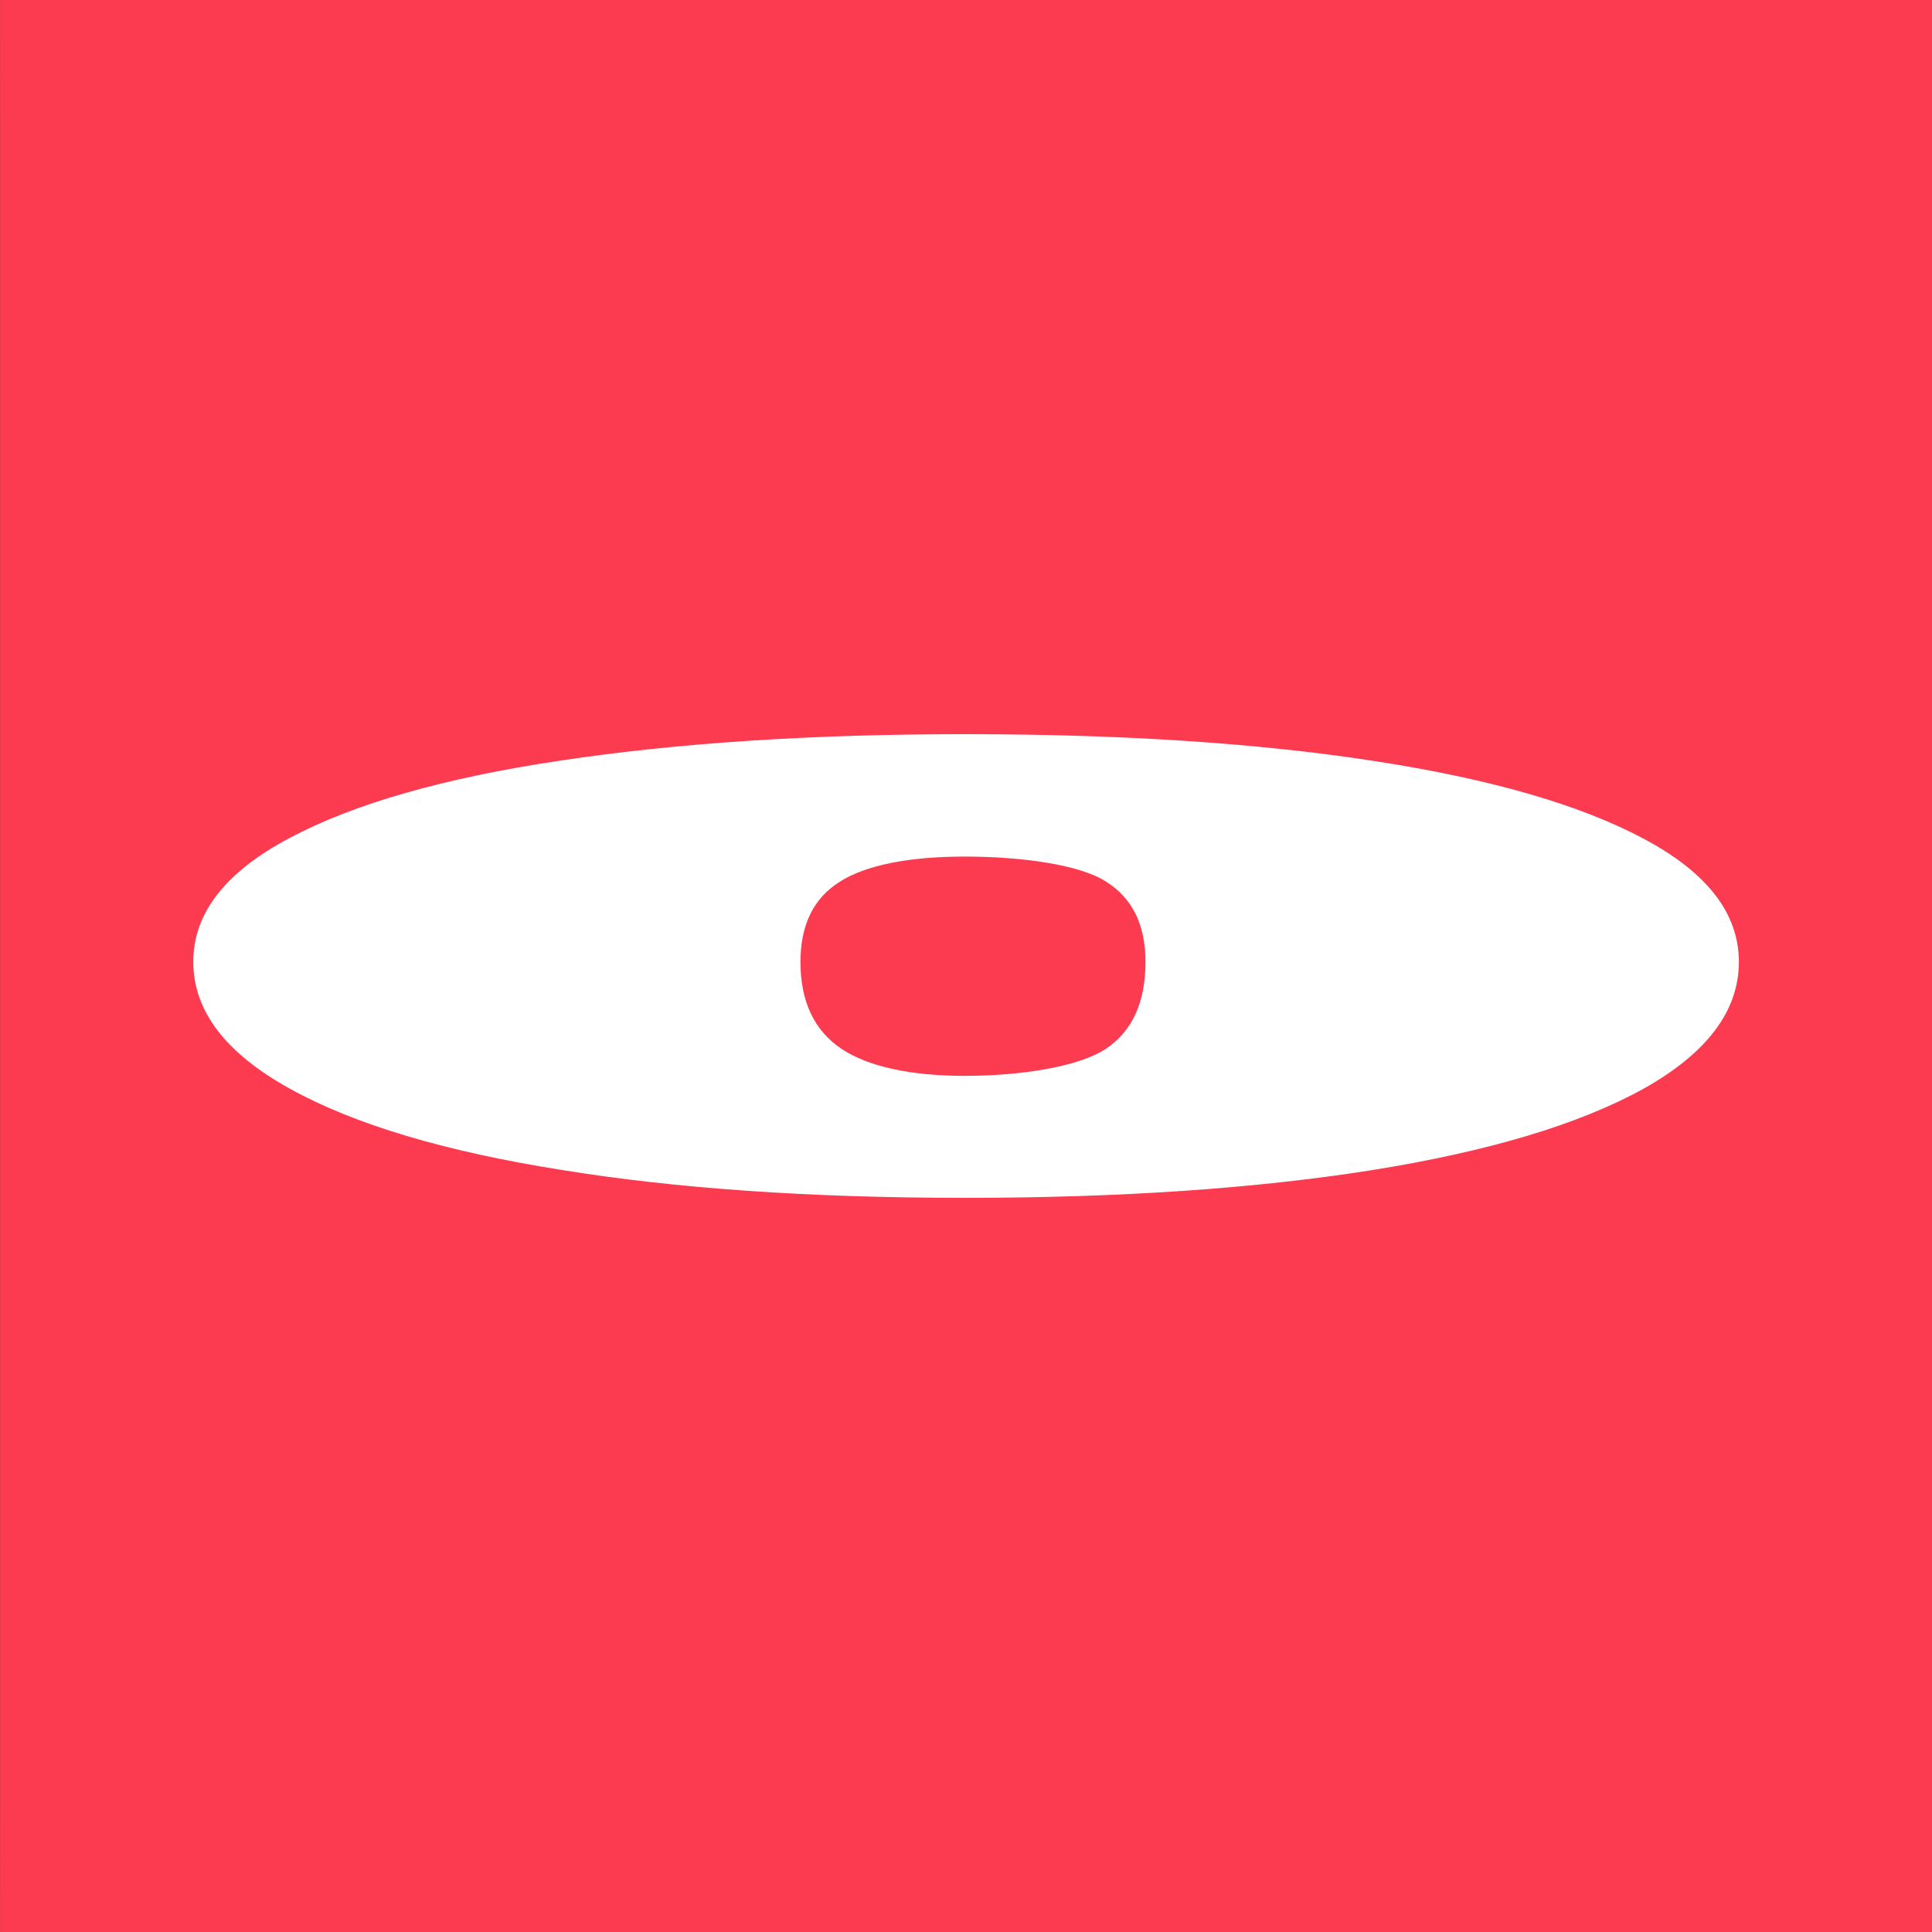
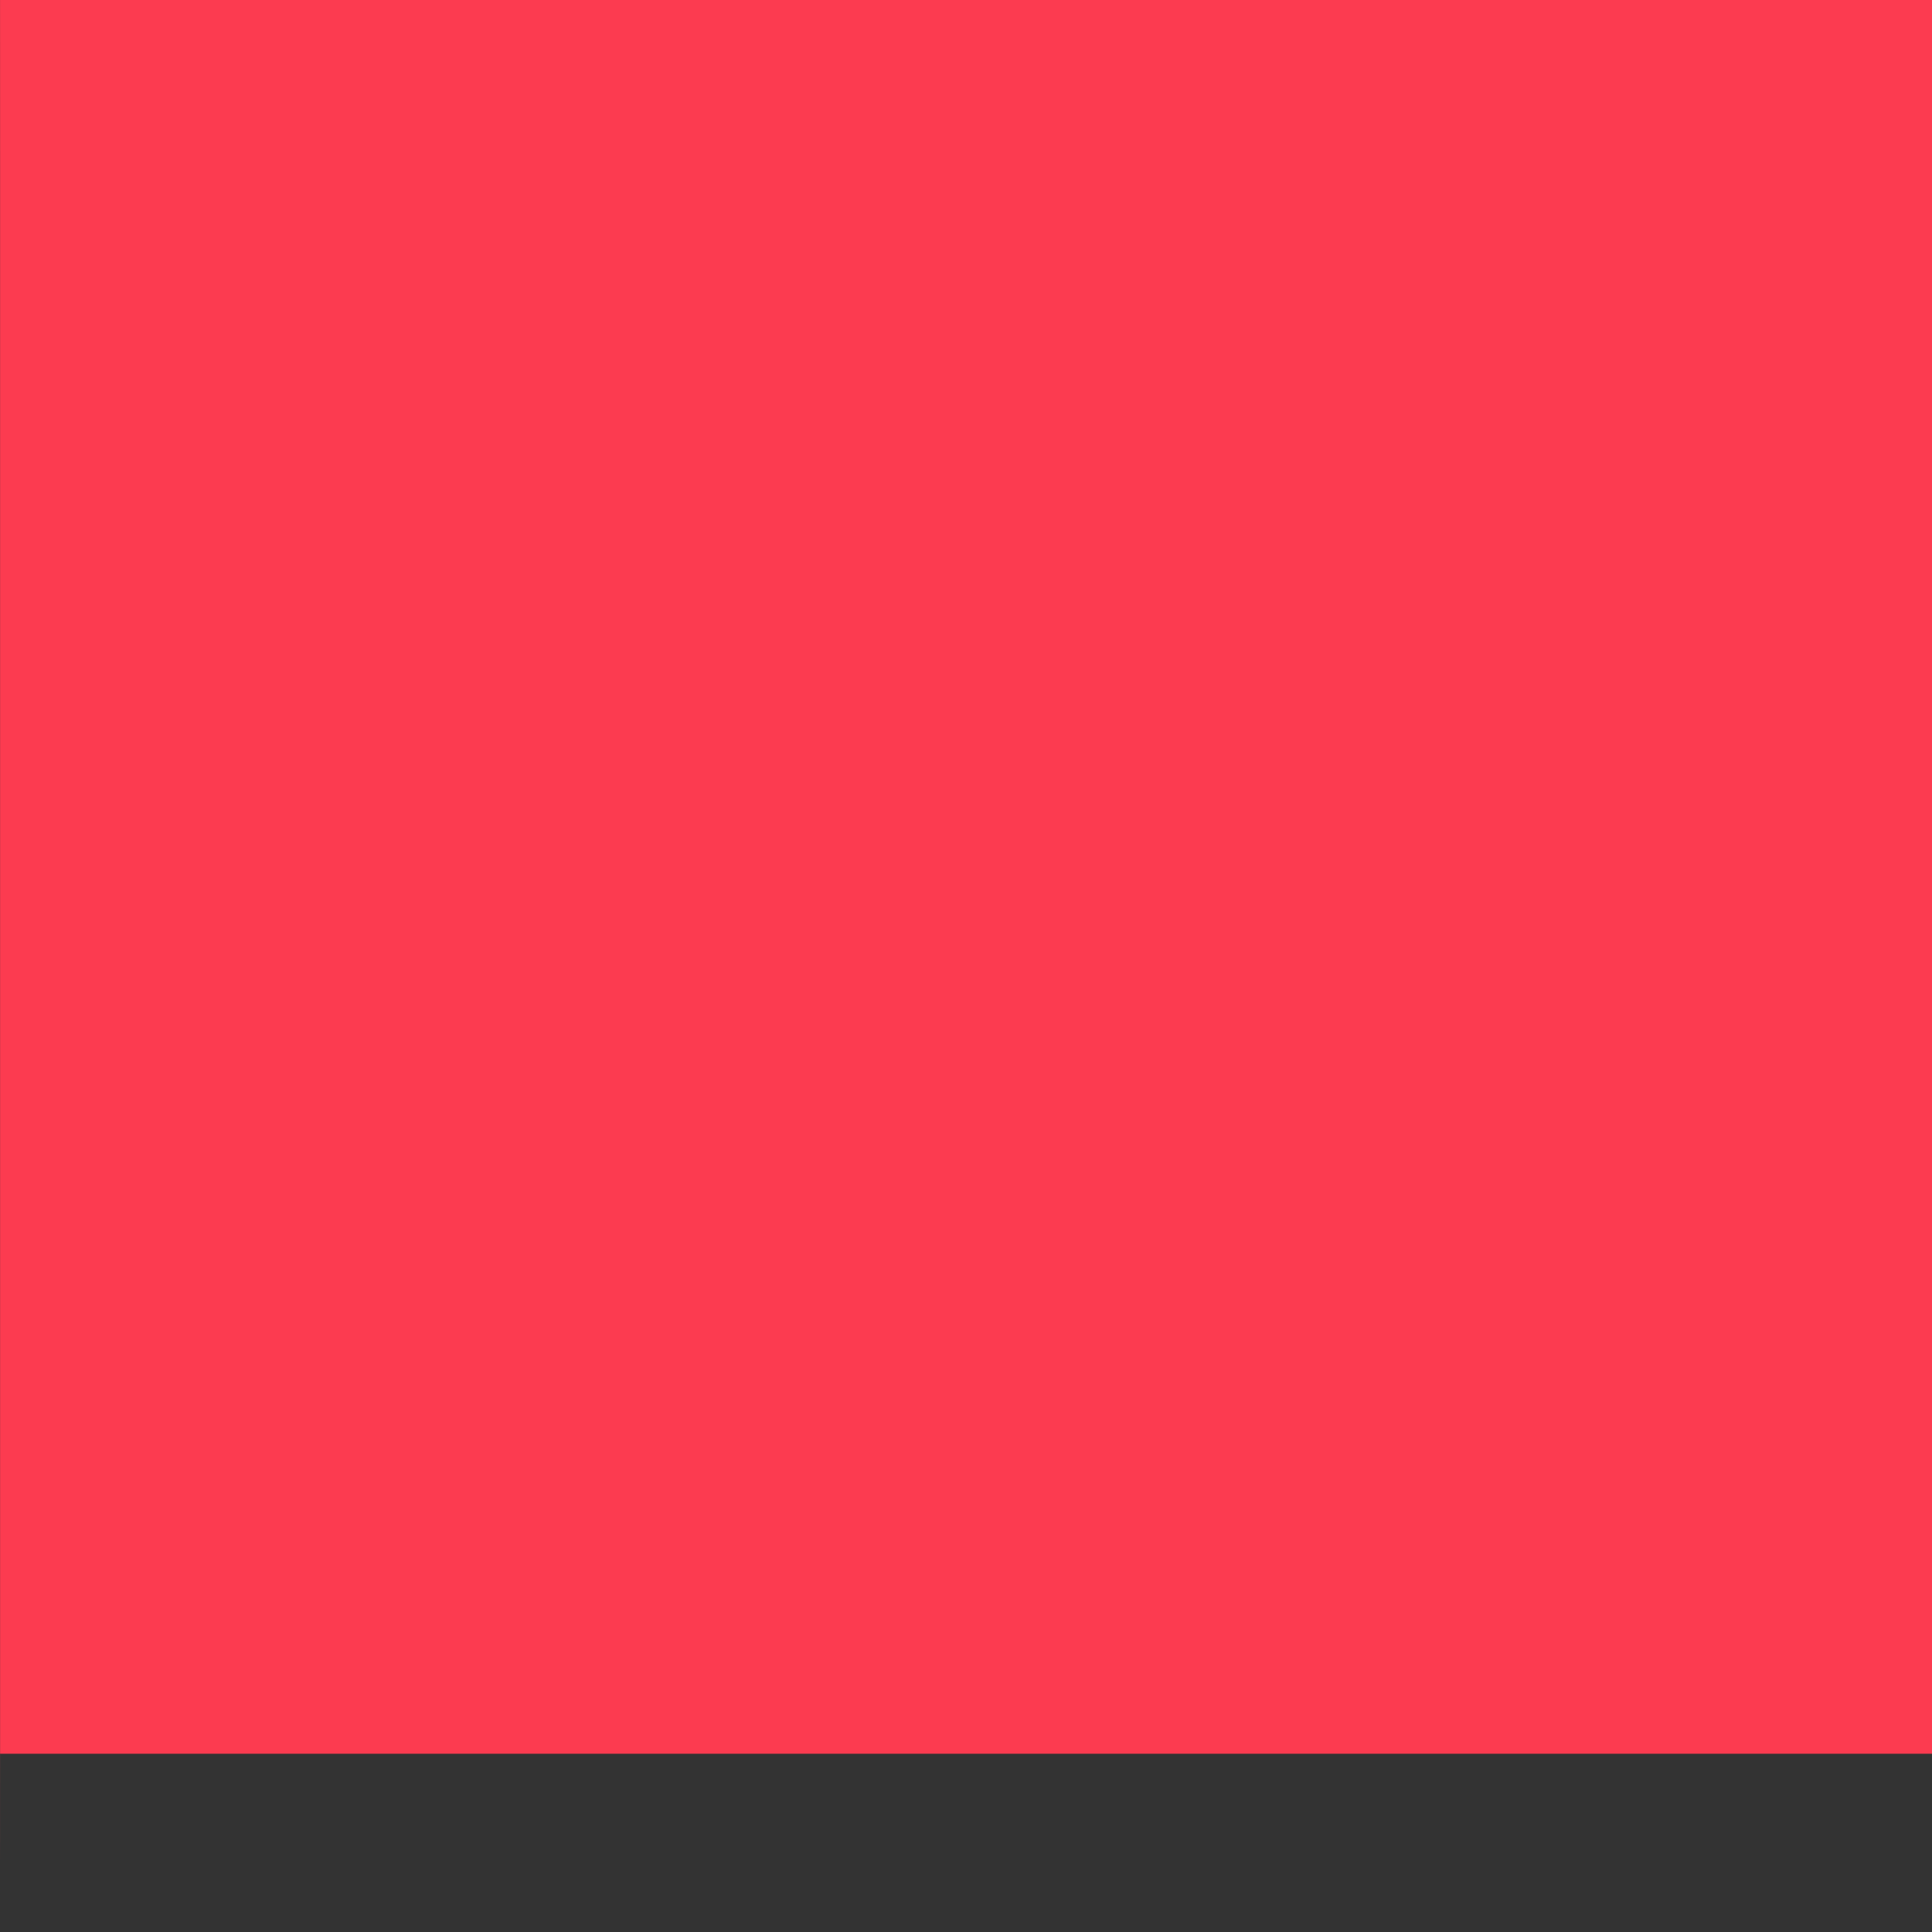
<svg xmlns="http://www.w3.org/2000/svg" width="50" height="50" viewBox="0 0 50 50" fill="none">
  <rect x="0" y="0" width="50" height="50" fill="#333333" stroke="none" />
-   <path d="M0.002 4.614C0.002 2.066 0.001 0 0.001 0H50.002C50.002 0 50.002 2.066 50.002 4.614V45.386C50.002 47.934 50.002 50 50.002 50H0.001C0.001 50 0.002 47.934 0.002 45.386V4.614Z" fill="#FC3B50" />
-   <path d="M24.969 31C20.971 31 17.49 30.759 14.524 30.276C11.515 29.8 9.175 29.101 7.506 28.178C5.837 27.256 5.002 26.16 5.002 24.892C5.002 23.631 5.837 22.56 7.506 21.681C9.175 20.795 11.515 20.128 14.524 19.681C17.534 19.227 21.015 19 24.969 19C29.033 19 32.558 19.231 35.546 19.692C38.555 20.153 40.883 20.823 42.531 21.703C44.178 22.575 45.002 23.638 45.002 24.892C45.002 26.16 44.178 27.256 42.531 28.178C40.861 29.101 38.511 29.804 35.48 30.287C32.47 30.762 28.967 31 24.969 31ZM24.969 27.843C26.419 27.843 27.921 27.609 28.623 27.14C29.304 26.686 29.645 25.937 29.645 24.892C29.645 23.933 29.304 23.241 28.623 22.816C27.964 22.384 26.463 22.168 24.969 22.168C23.541 22.168 22.419 22.384 21.738 22.816C21.057 23.241 20.716 23.933 20.716 24.892C20.716 25.915 21.068 26.665 21.771 27.14C22.474 27.609 23.585 27.843 24.969 27.843Z" fill="white" />
+   <path d="M0.002 4.614C0.002 2.066 0.001 0 0.001 0H50.002C50.002 0 50.002 2.066 50.002 4.614V45.386H0.001C0.001 50 0.002 47.934 0.002 45.386V4.614Z" fill="#FC3B50" />
</svg>